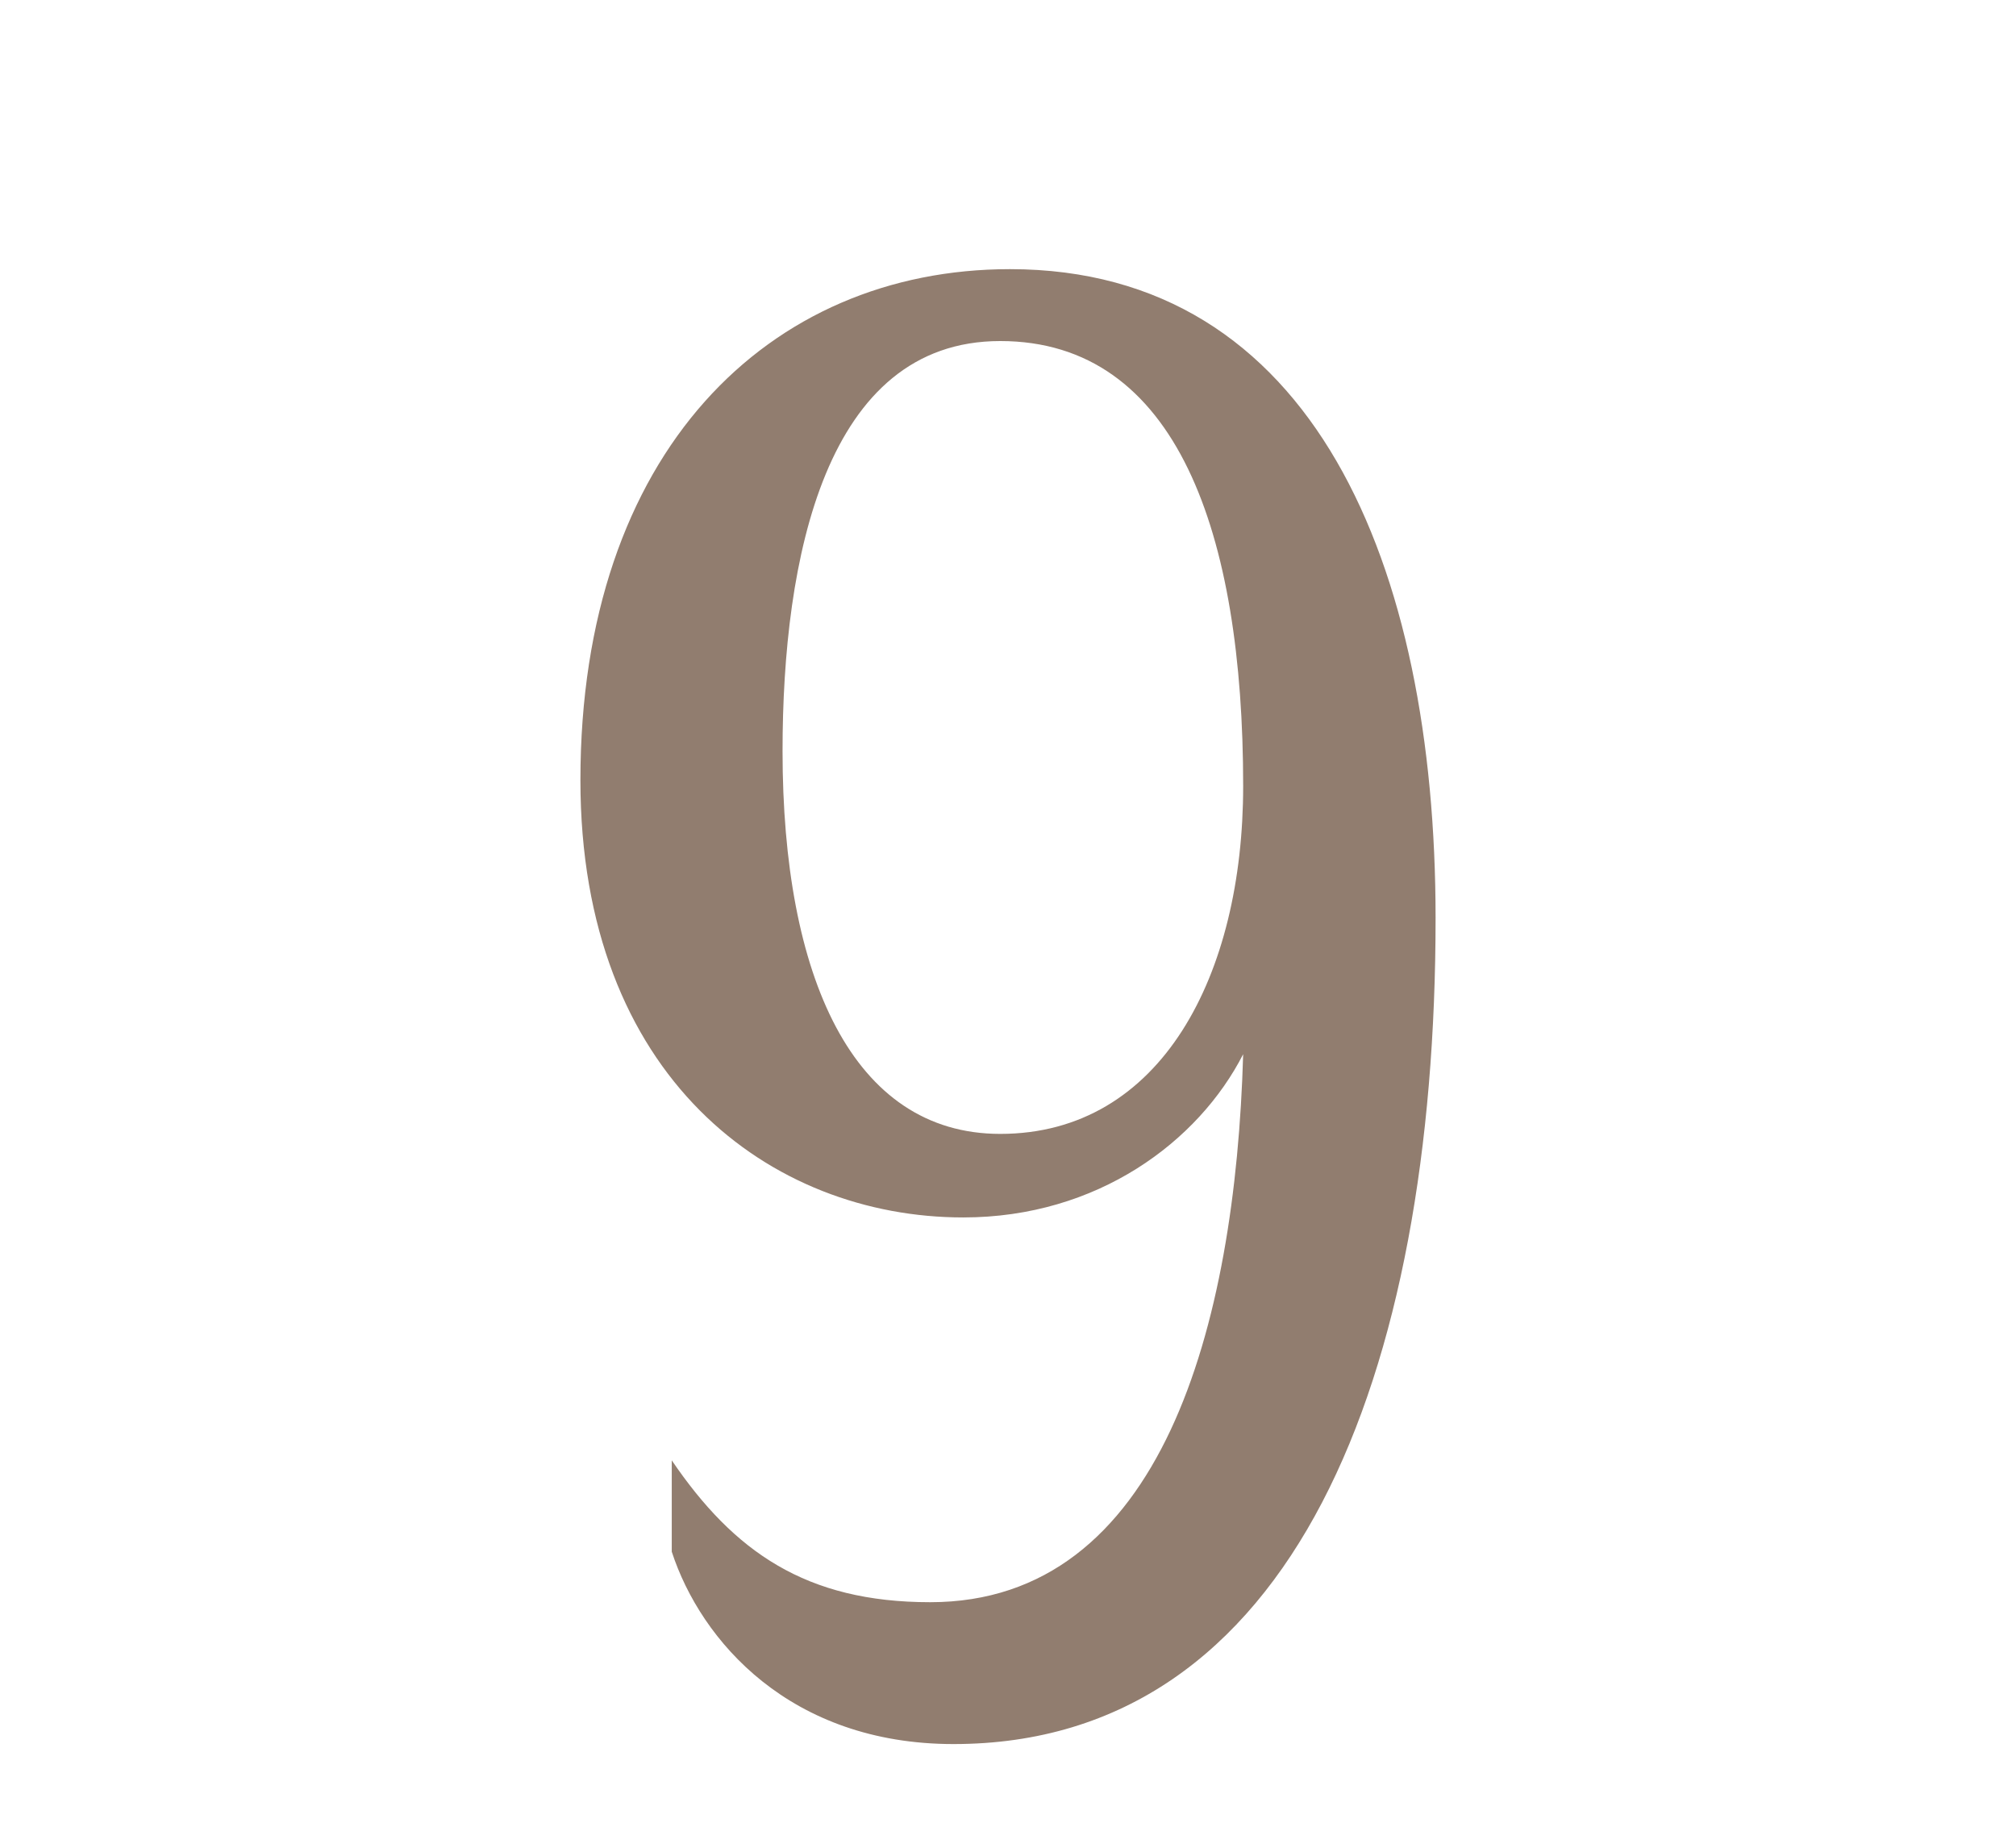
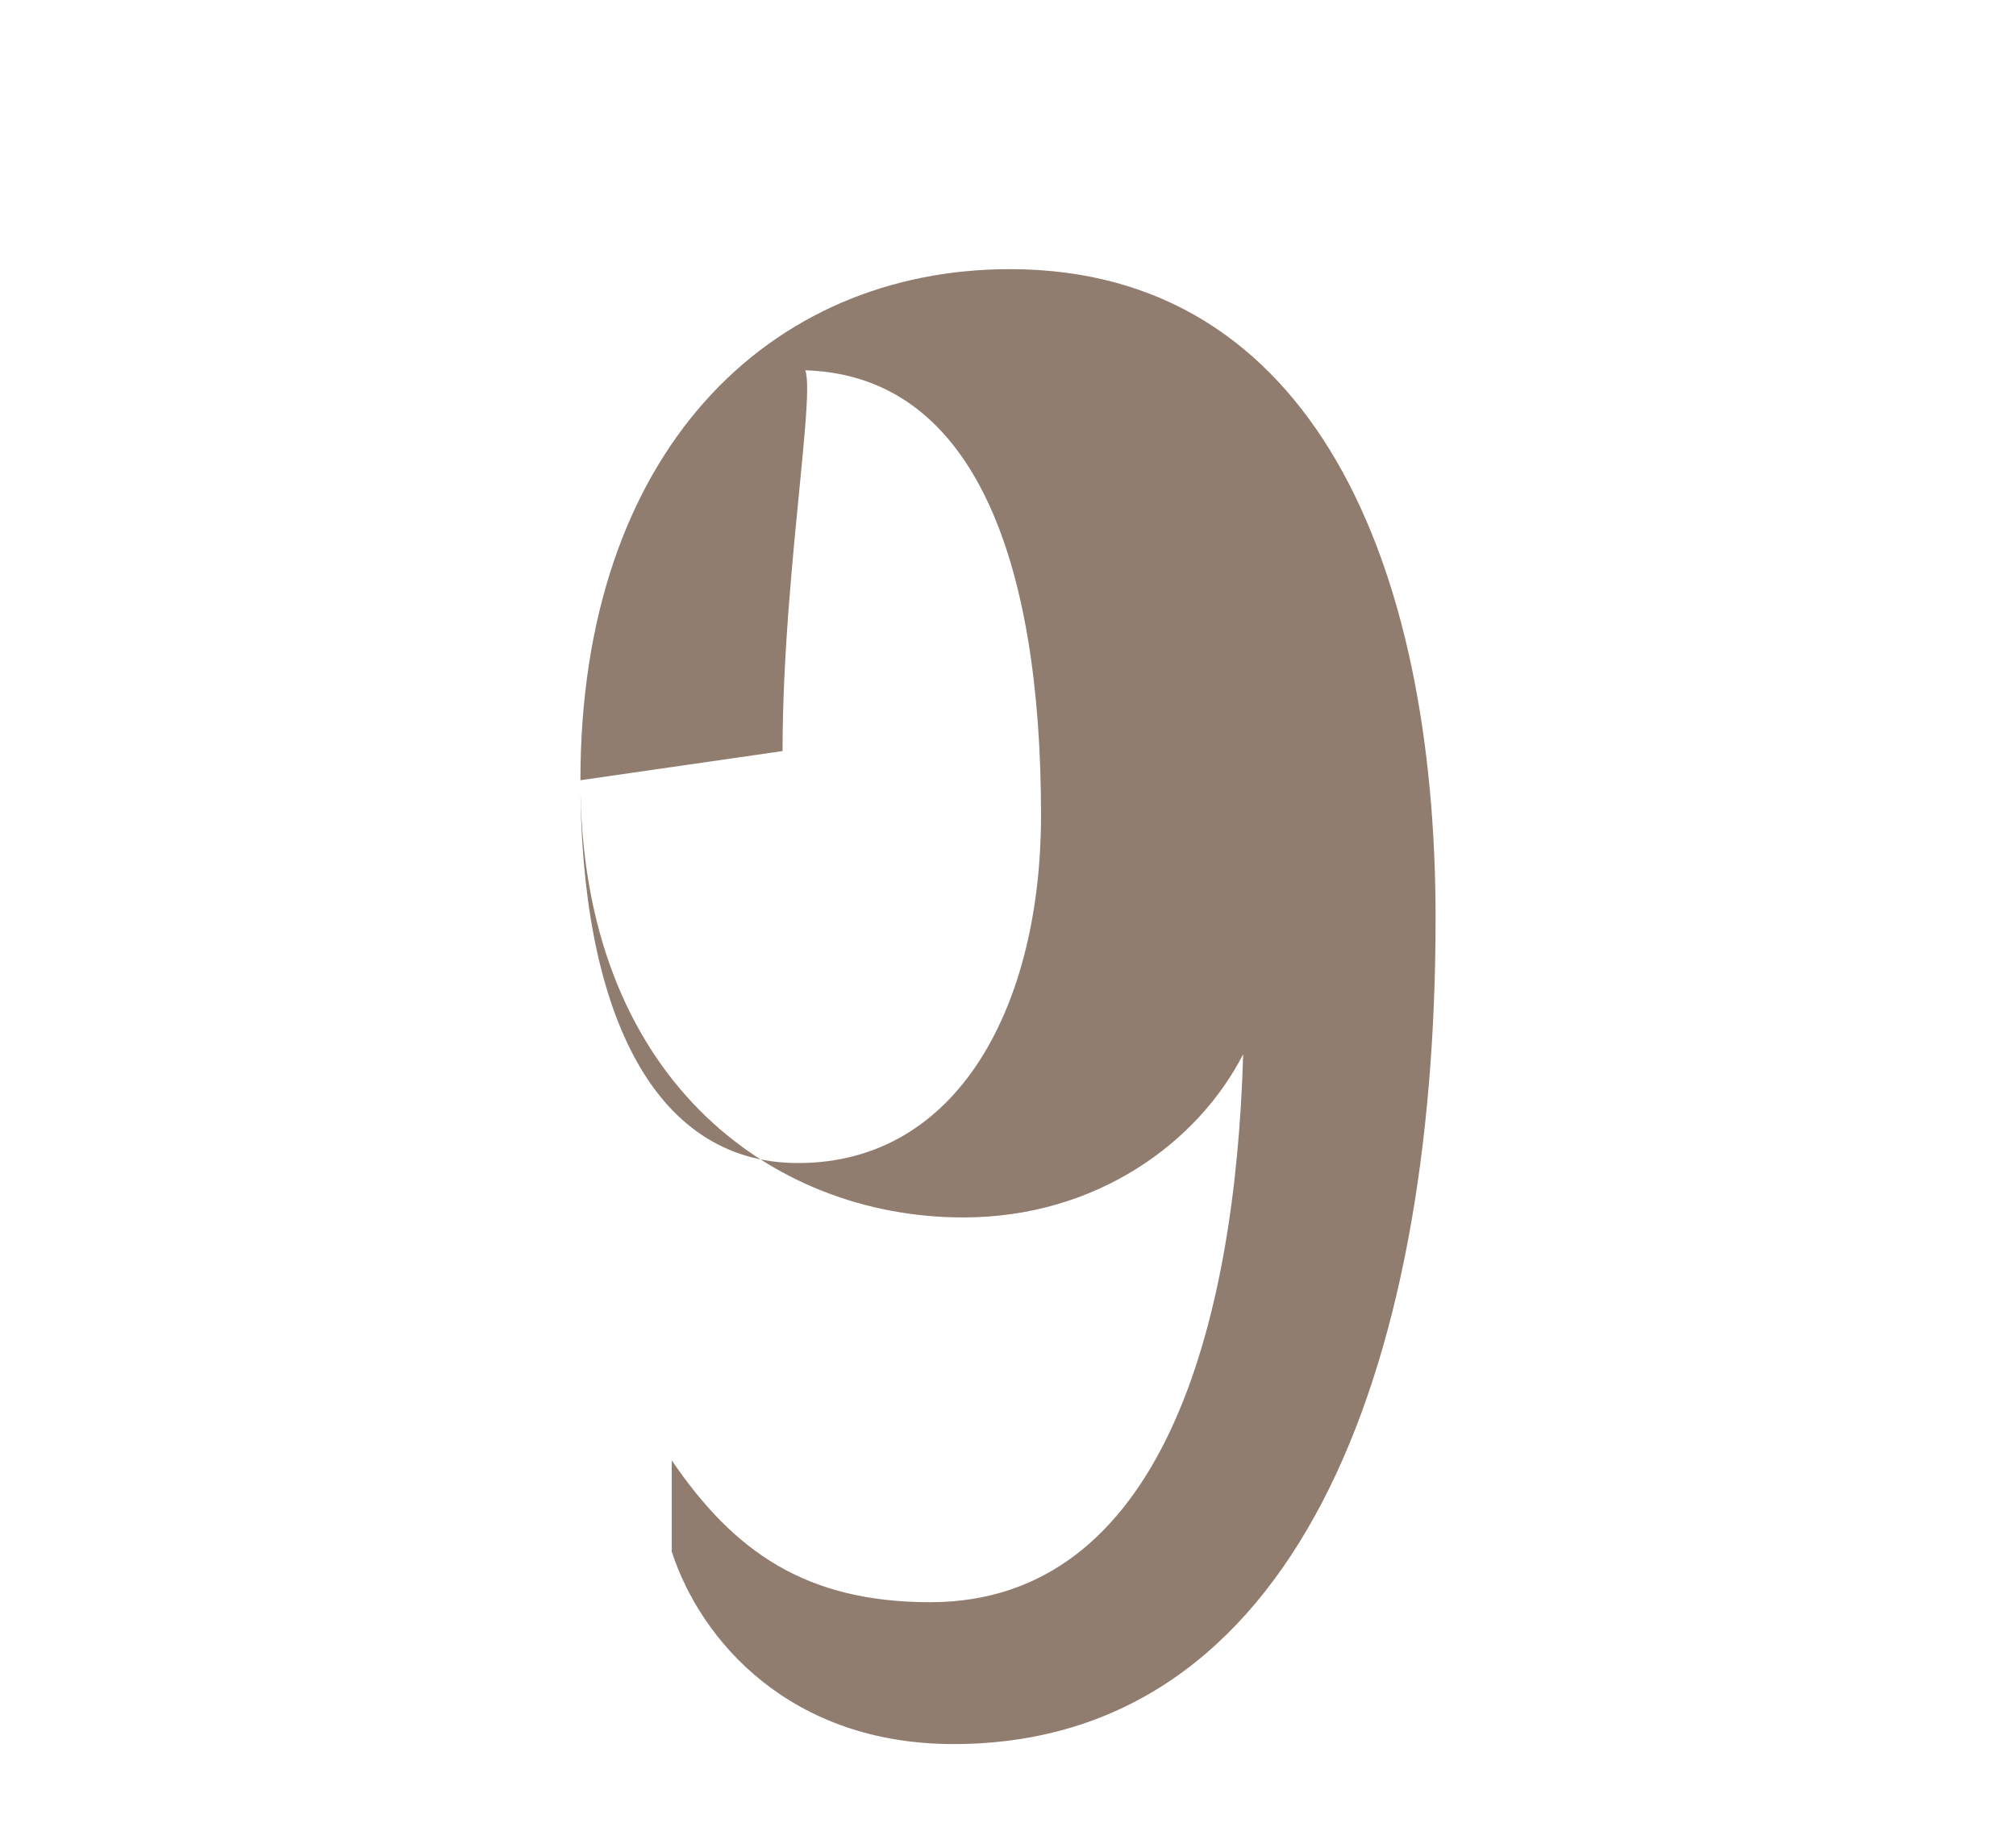
<svg xmlns="http://www.w3.org/2000/svg" id="Слой_1" x="0px" y="0px" viewBox="1872.328 0 363.332 329.372" xml:space="preserve">
  <g>
-     <path fill="#917D6F" d="M1976.933,140.638c0-59.197,33.976-92.123,77.41-92.123c54.643,0,76.712,53.242,76.712,116.992 c0,82.315-25.571,148.868-86.869,148.868c-29.425,0-45.537-18.565-50.791-34.677v-16.463 c11.209,16.463,24.168,25.569,46.586,25.569c41.684,0,54.994-49.739,56.395-98.778c-8.056,15.762-26.271,29.423-50.44,29.423 C2011.259,219.45,1976.933,194.23,1976.933,140.638z M2013.362,135.384c0,40.632,12.609,69.005,39.231,69.005 c29.073,0,43.784-28.723,43.784-62.701c0-45.535-11.909-80.213-43.784-80.213C2021.067,61.475,2013.362,100.706,2013.362,135.384z" />
+     <path fill="#917D6F" d="M1976.933,140.638c0-59.197,33.976-92.123,77.41-92.123c54.643,0,76.712,53.242,76.712,116.992 c0,82.315-25.571,148.868-86.869,148.868c-29.425,0-45.537-18.565-50.791-34.677v-16.463 c11.209,16.463,24.168,25.569,46.586,25.569c41.684,0,54.994-49.739,56.395-98.778c-8.056,15.762-26.271,29.423-50.44,29.423 C2011.259,219.45,1976.933,194.23,1976.933,140.638z c0,40.632,12.609,69.005,39.231,69.005 c29.073,0,43.784-28.723,43.784-62.701c0-45.535-11.909-80.213-43.784-80.213C2021.067,61.475,2013.362,100.706,2013.362,135.384z" />
  </g>
</svg>